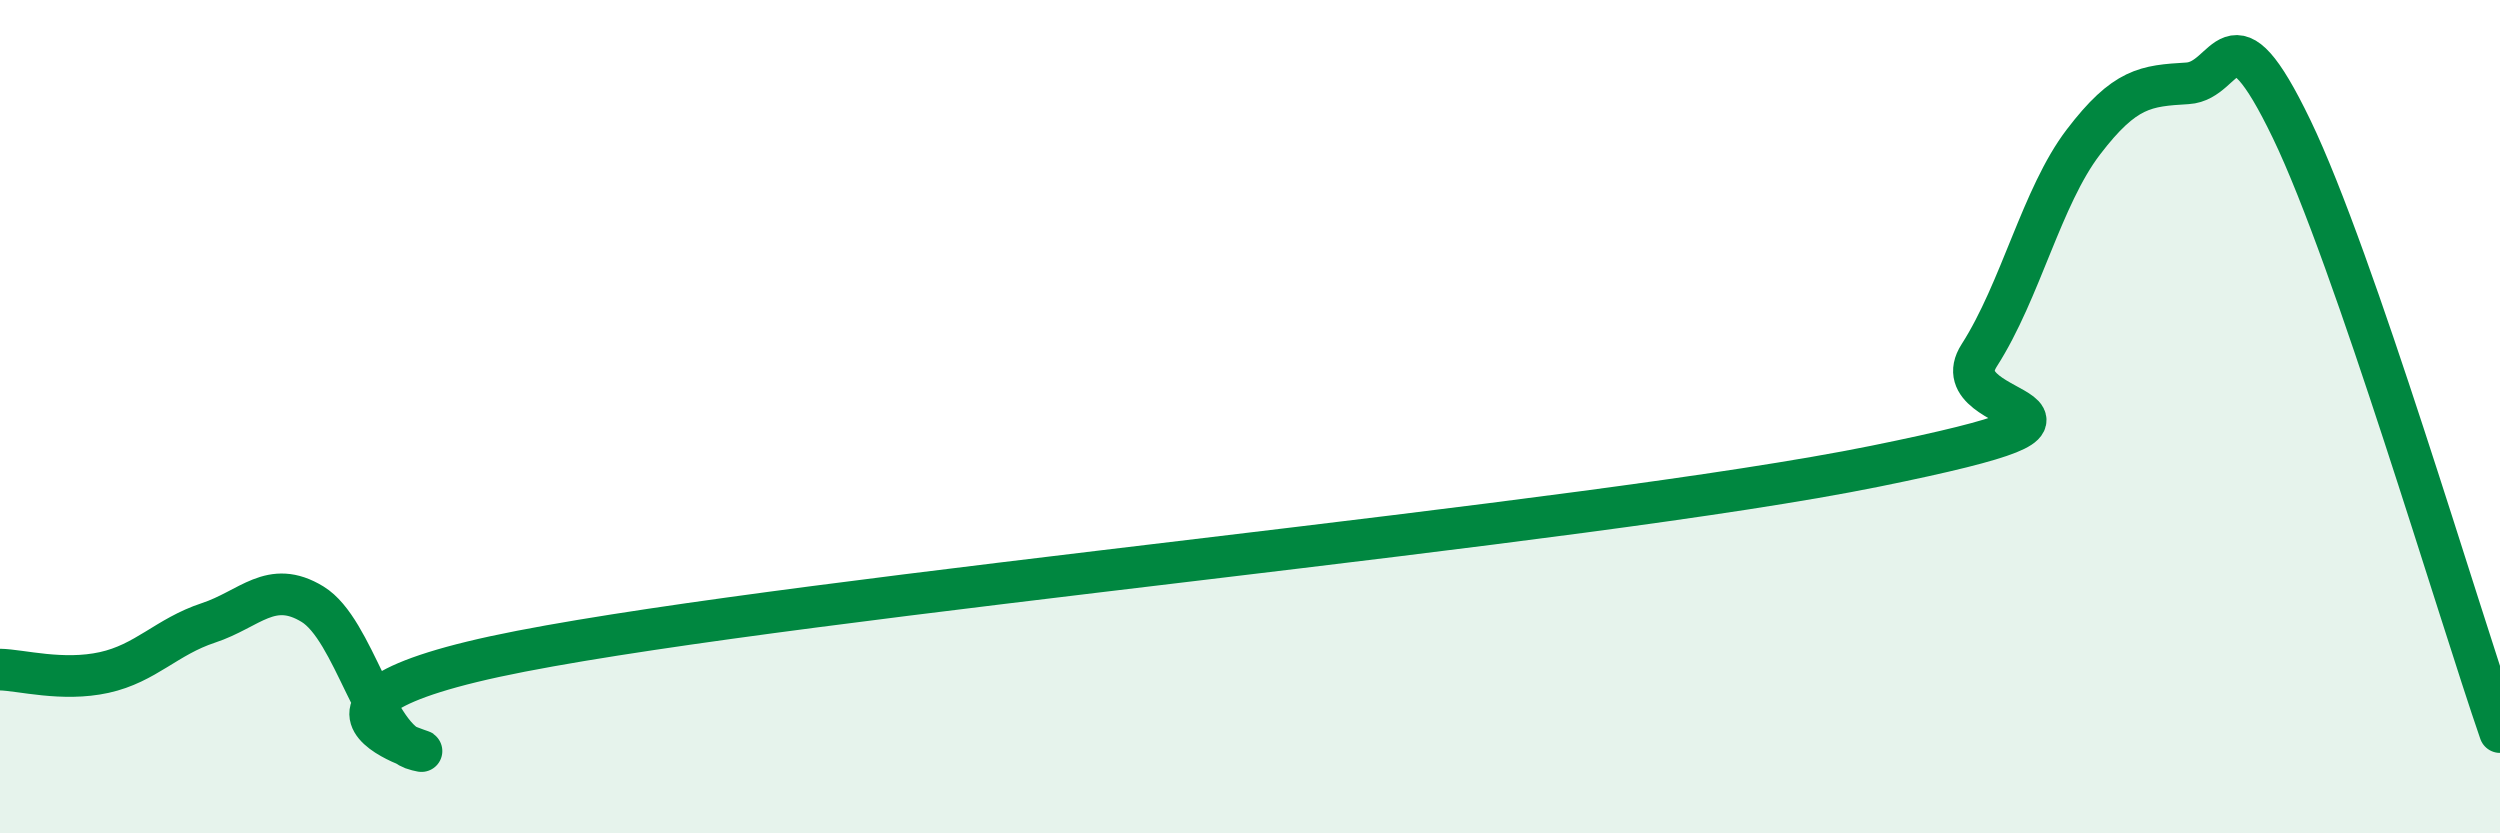
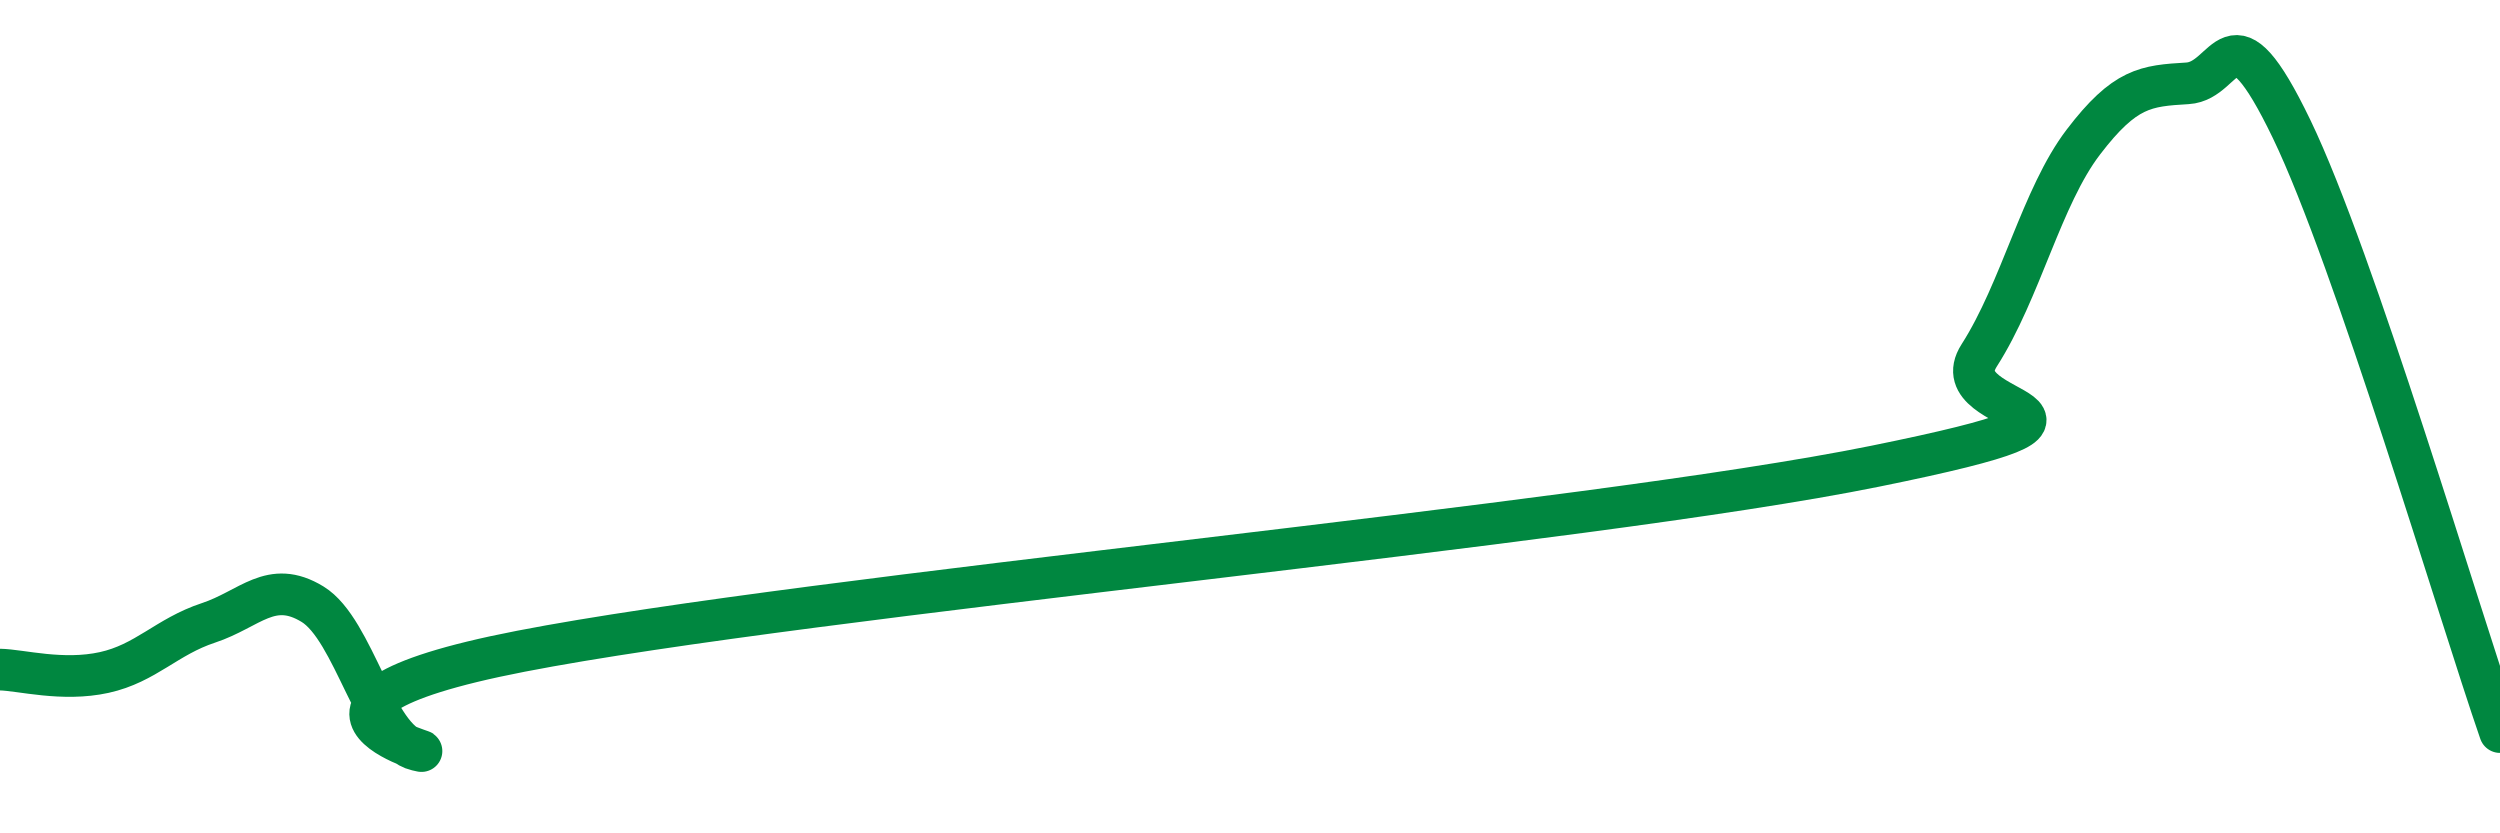
<svg xmlns="http://www.w3.org/2000/svg" width="60" height="20" viewBox="0 0 60 20">
-   <path d="M 0,16.07 C 0.5,16.08 1.5,16.36 2.5,16.14 C 3.5,15.92 4,15.28 5,14.95 C 6,14.62 6.5,13.89 7.5,14.5 C 8.5,15.11 9,17.77 10,18 C 11,18.23 5.5,16.99 12.5,15.63 C 19.5,14.27 38,12.61 45,11.19 C 52,9.77 46.5,10.09 47.5,8.53 C 48.5,6.97 49,4.72 50,3.41 C 51,2.1 51.5,2.06 52.5,2 C 53.5,1.94 53.5,-0.01 55,3.1 C 56.5,6.21 59,14.68 60,17.57L60 20L0 20Z" fill="#008740" opacity="0.1" stroke-linecap="round" stroke-linejoin="round" />
  <path d="M 0,16.07 C 0.5,16.08 1.5,16.36 2.5,16.14 C 3.5,15.92 4,15.28 5,14.95 C 6,14.62 6.5,13.89 7.5,14.5 C 8.5,15.11 9,17.77 10,18 C 11,18.23 5.5,16.99 12.5,15.63 C 19.5,14.27 38,12.61 45,11.19 C 52,9.77 46.5,10.09 47.5,8.53 C 48.5,6.97 49,4.72 50,3.41 C 51,2.1 51.5,2.06 52.5,2 C 53.5,1.94 53.5,-0.01 55,3.1 C 56.5,6.21 59,14.68 60,17.57" stroke="#008740" stroke-width="1" fill="none" stroke-linecap="round" stroke-linejoin="round" />
</svg>